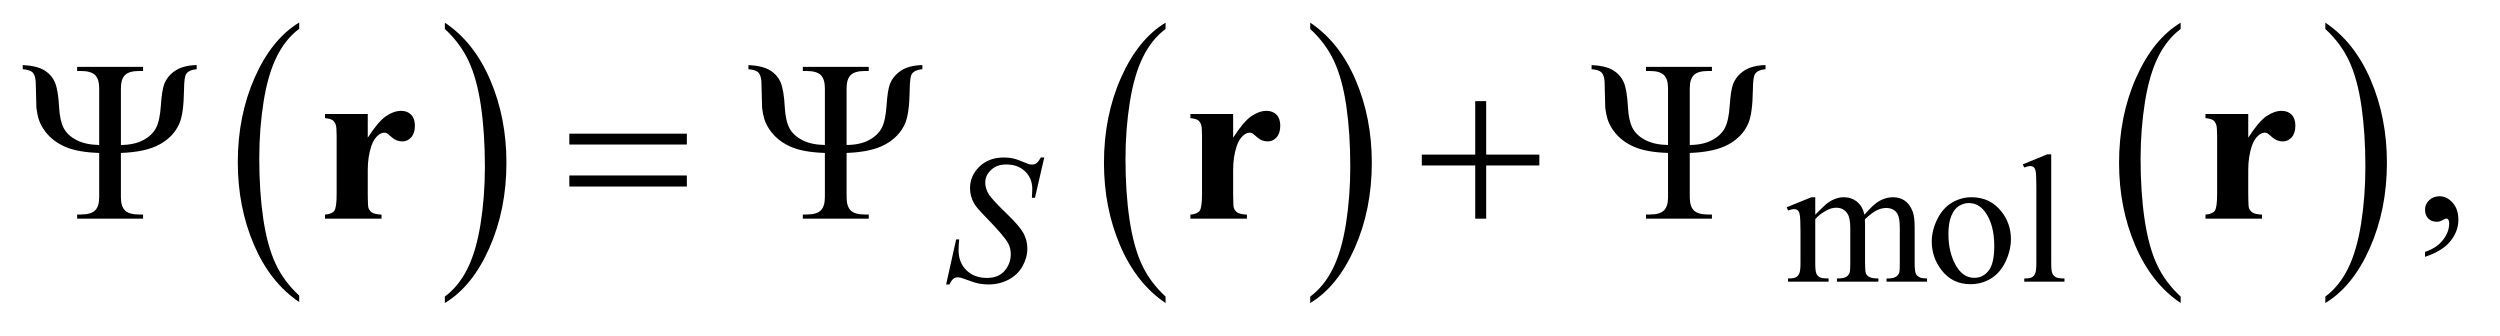
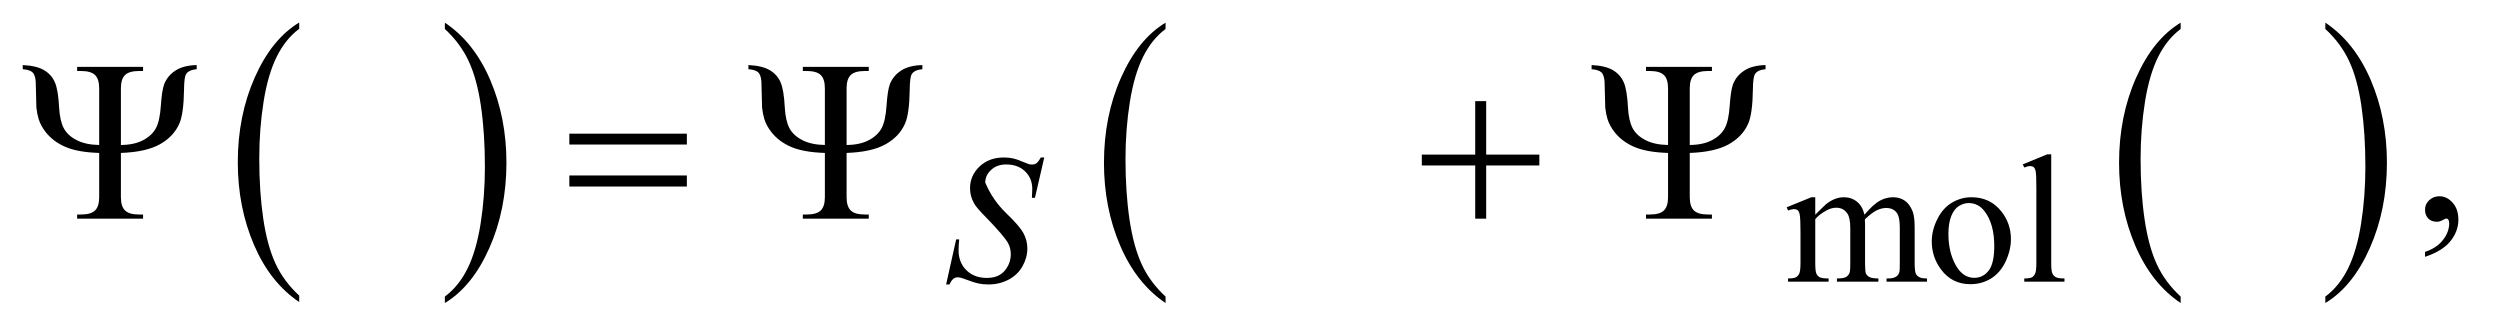
<svg xmlns="http://www.w3.org/2000/svg" stroke-dasharray="none" shape-rendering="auto" font-family="'Dialog'" text-rendering="auto" width="171" fill-opacity="1" color-interpolation="auto" color-rendering="auto" preserveAspectRatio="xMidYMid meet" font-size="12px" viewBox="0 0 171 23" fill="black" stroke="black" image-rendering="auto" stroke-miterlimit="10" stroke-linecap="square" stroke-linejoin="miter" font-style="normal" stroke-width="1" height="23" stroke-dashoffset="0" font-weight="normal" stroke-opacity="1">
  <defs id="genericDefs" />
  <g>
    <defs id="defs1">
      <clipPath clipPathUnits="userSpaceOnUse" id="clipPath1">
        <path d="M1.028 1.455 L109.447 1.455 L109.447 15.705 L1.028 15.705 L1.028 1.455 Z" />
      </clipPath>
      <clipPath clipPathUnits="userSpaceOnUse" id="clipPath2">
        <path d="M32.832 46.489 L32.832 501.746 L3496.699 501.746 L3496.699 46.489 Z" />
      </clipPath>
    </defs>
    <g transform="scale(1.576,1.576) translate(-1.028,-1.455) matrix(0.031,0,0,0.031,0,0)">
      <path d="M452.062 460.781 L452.062 469.797 Q411.406 442.516 388.742 389.703 Q366.078 336.891 366.078 274.125 Q366.078 208.828 389.914 155.18 Q413.75 101.531 452.062 78.438 L452.062 87.25 Q432.906 101.531 420.602 126.305 Q408.297 151.078 402.219 189.188 Q396.141 227.297 396.141 268.656 Q396.141 315.484 401.75 353.273 Q407.359 391.062 418.883 415.945 Q430.406 440.828 452.062 460.781 Z" stroke="none" clip-path="url(#clipPath2)" />
    </g>
    <g transform="matrix(0.049,0,0,0.049,-1.619,-2.293)">
      <path d="M654.016 87.25 L654.016 78.438 Q694.656 105.516 717.32 158.32 Q739.984 211.125 739.984 273.906 Q739.984 339.203 716.156 392.953 Q692.328 446.703 654.016 469.797 L654.016 460.781 Q673.328 446.5 685.633 421.727 Q697.938 396.953 703.93 358.945 Q709.922 320.938 709.922 279.375 Q709.922 232.75 704.398 194.852 Q698.875 156.953 687.266 132.078 Q675.656 107.203 654.016 87.25 Z" stroke="none" clip-path="url(#clipPath2)" />
    </g>
    <g transform="matrix(0.049,0,0,0.049,-1.619,-2.293)">
      <path d="M1660.062 460.781 L1660.062 469.797 Q1619.406 442.516 1596.742 389.703 Q1574.078 336.891 1574.078 274.125 Q1574.078 208.828 1597.914 155.18 Q1621.75 101.531 1660.062 78.438 L1660.062 87.25 Q1640.906 101.531 1628.602 126.305 Q1616.297 151.078 1610.219 189.188 Q1604.141 227.297 1604.141 268.656 Q1604.141 315.484 1609.75 353.273 Q1615.359 391.062 1626.883 415.945 Q1638.406 440.828 1660.062 460.781 Z" stroke="none" clip-path="url(#clipPath2)" />
    </g>
    <g transform="matrix(0.049,0,0,0.049,-1.619,-2.293)">
-       <path d="M1862.016 87.25 L1862.016 78.438 Q1902.656 105.516 1925.32 158.32 Q1947.984 211.125 1947.984 273.906 Q1947.984 339.203 1924.156 392.953 Q1900.328 446.703 1862.016 469.797 L1862.016 460.781 Q1881.328 446.5 1893.633 421.727 Q1905.938 396.953 1911.93 358.945 Q1917.922 320.938 1917.922 279.375 Q1917.922 232.75 1912.398 194.852 Q1906.875 156.953 1895.266 132.078 Q1883.656 107.203 1862.016 87.25 Z" stroke="none" clip-path="url(#clipPath2)" />
-     </g>
+       </g>
    <g transform="matrix(0.049,0,0,0.049,-1.619,-2.293)">
      <path d="M3077.062 460.781 L3077.062 469.797 Q3036.406 442.516 3013.742 389.703 Q2991.078 336.891 2991.078 274.125 Q2991.078 208.828 3014.914 155.18 Q3038.75 101.531 3077.062 78.438 L3077.062 87.25 Q3057.906 101.531 3045.602 126.305 Q3033.297 151.078 3027.219 189.188 Q3021.141 227.297 3021.141 268.656 Q3021.141 315.484 3026.75 353.273 Q3032.359 391.062 3043.883 415.945 Q3055.406 440.828 3077.062 460.781 Z" stroke="none" clip-path="url(#clipPath2)" />
    </g>
    <g transform="matrix(0.049,0,0,0.049,-1.619,-2.293)">
      <path d="M3279.016 87.25 L3279.016 78.438 Q3319.656 105.516 3342.32 158.32 Q3364.984 211.125 3364.984 273.906 Q3364.984 339.203 3341.156 392.953 Q3317.328 446.703 3279.016 469.797 L3279.016 460.781 Q3298.328 446.5 3310.633 421.727 Q3322.938 396.953 3328.93 358.945 Q3334.922 320.938 3334.922 279.375 Q3334.922 232.75 3329.398 194.852 Q3323.875 156.953 3312.266 132.078 Q3300.656 107.203 3279.016 87.25 Z" stroke="none" clip-path="url(#clipPath2)" />
    </g>
    <g transform="matrix(0.049,0,0,0.049,-1.619,-2.293)">
      <path d="M2567 346.5 Q2579.5 334 2581.75 332.125 Q2587.375 327.375 2593.875 324.75 Q2600.375 322.125 2606.75 322.125 Q2617.5 322.125 2625.25 328.375 Q2633 334.625 2635.625 346.5 Q2648.5 331.5 2657.375 326.812 Q2666.25 322.125 2675.625 322.125 Q2684.75 322.125 2691.812 326.812 Q2698.875 331.5 2703 342.125 Q2705.75 349.375 2705.75 364.875 L2705.75 414.125 Q2705.75 424.875 2707.375 428.875 Q2708.625 431.625 2712 433.562 Q2715.375 435.5 2723 435.5 L2723 440 L2666.5 440 L2666.5 435.5 L2668.875 435.5 Q2676.25 435.5 2680.375 432.625 Q2683.25 430.625 2684.5 426.25 Q2685 424.125 2685 414.125 L2685 364.875 Q2685 350.875 2681.625 345.125 Q2676.75 337.125 2666 337.125 Q2659.375 337.125 2652.688 340.438 Q2646 343.75 2636.5 352.75 L2636.25 354.125 L2636.5 359.5 L2636.5 414.125 Q2636.5 425.875 2637.812 428.75 Q2639.125 431.625 2642.75 433.562 Q2646.375 435.5 2655.125 435.5 L2655.125 440 L2597.25 440 L2597.25 435.5 Q2606.75 435.5 2610.312 433.25 Q2613.875 431 2615.25 426.5 Q2615.875 424.375 2615.875 414.125 L2615.875 364.875 Q2615.875 350.875 2611.75 344.75 Q2606.25 336.75 2596.375 336.75 Q2589.625 336.75 2583 340.375 Q2572.625 345.875 2567 352.75 L2567 414.125 Q2567 425.375 2568.562 428.75 Q2570.125 432.125 2573.188 433.812 Q2576.25 435.5 2585.625 435.5 L2585.625 440 L2529 440 L2529 435.5 Q2536.875 435.5 2540 433.812 Q2543.125 432.125 2544.75 428.438 Q2546.375 424.75 2546.375 414.125 L2546.375 370.375 Q2546.375 351.5 2545.25 346 Q2544.375 341.875 2542.5 340.312 Q2540.625 338.75 2537.375 338.75 Q2533.875 338.75 2529 340.625 L2527.125 336.125 L2561.625 322.125 L2567 322.125 L2567 346.5 ZM2785 322.125 Q2811 322.125 2826.75 341.875 Q2840.125 358.75 2840.125 380.625 Q2840.125 396 2832.75 411.75 Q2825.375 427.5 2812.438 435.5 Q2799.5 443.5 2783.625 443.5 Q2757.75 443.5 2742.5 422.875 Q2729.625 405.5 2729.625 383.875 Q2729.625 368.125 2737.438 352.562 Q2745.25 337 2758 329.562 Q2770.75 322.125 2785 322.125 ZM2781.125 330.25 Q2774.5 330.25 2767.812 334.188 Q2761.125 338.125 2757 348 Q2752.875 357.875 2752.875 373.375 Q2752.875 398.375 2762.812 416.5 Q2772.75 434.625 2789 434.625 Q2801.125 434.625 2809 424.625 Q2816.875 414.625 2816.875 390.25 Q2816.875 359.75 2803.75 342.25 Q2794.875 330.25 2781.125 330.25 ZM2896.375 262.25 L2896.375 414.125 Q2896.375 424.875 2897.938 428.375 Q2899.5 431.875 2902.75 433.688 Q2906 435.5 2914.875 435.5 L2914.875 440 L2858.75 440 L2858.75 435.5 Q2866.625 435.5 2869.5 433.875 Q2872.375 432.25 2874 428.5 Q2875.625 424.75 2875.625 414.125 L2875.625 310.125 Q2875.625 290.75 2874.75 286.312 Q2873.875 281.875 2871.938 280.25 Q2870 278.625 2867 278.625 Q2863.75 278.625 2858.75 280.625 L2856.625 276.25 L2890.75 262.25 L2896.375 262.25 Z" stroke="none" clip-path="url(#clipPath2)" />
    </g>
    <g transform="matrix(0.049,0,0,0.049,-1.619,-2.293)">
      <path d="M3418.188 405.281 L3418.188 398.406 Q3434.281 393.094 3443.109 381.922 Q3451.938 370.75 3451.938 358.25 Q3451.938 355.281 3450.531 353.25 Q3449.438 351.844 3448.344 351.844 Q3446.625 351.844 3440.844 354.969 Q3438.031 356.375 3434.906 356.375 Q3427.25 356.375 3422.719 351.844 Q3418.188 347.312 3418.188 339.344 Q3418.188 331.688 3424.047 326.219 Q3429.906 320.75 3438.344 320.75 Q3448.656 320.75 3456.703 329.734 Q3464.75 338.719 3464.75 353.562 Q3464.75 369.656 3453.578 383.484 Q3442.406 397.312 3418.188 405.281 Z" stroke="none" clip-path="url(#clipPath2)" />
    </g>
    <g transform="matrix(0.049,0,0,0.049,-1.619,-2.293)">
-       <path d="M1353.75 443.875 L1367.75 381 L1372 381 Q1371.125 390.125 1371.125 396.125 Q1371.125 413.25 1382.062 424 Q1393 434.75 1410.625 434.75 Q1427 434.75 1435.5 424.688 Q1444 414.625 1444 401.5 Q1444 393 1440.125 386 Q1434.25 375.625 1408.75 349.5 Q1396.375 337 1392.875 330.875 Q1387.125 320.75 1387.125 309.625 Q1387.125 291.875 1400.375 279.25 Q1413.625 266.625 1434.375 266.625 Q1441.375 266.625 1447.625 268 Q1451.5 268.75 1461.75 273 Q1469 275.875 1469.75 276.125 Q1471.5 276.5 1473.625 276.5 Q1477.25 276.5 1479.875 274.625 Q1482.5 272.75 1486 266.625 L1490.75 266.625 L1477.75 322.875 L1473.5 322.875 Q1474 315.375 1474 310.75 Q1474 295.625 1464 286 Q1454 276.375 1437.625 276.375 Q1424.625 276.375 1416.5 284 Q1408.375 291.625 1408.375 301.625 Q1408.375 310.375 1413.562 318.312 Q1418.75 326.25 1437.438 344.188 Q1456.125 362.125 1461.625 372.188 Q1467.125 382.25 1467.125 393.625 Q1467.125 406.5 1460.312 418.562 Q1453.5 430.625 1440.75 437.25 Q1428 443.875 1412.875 443.875 Q1405.375 443.875 1398.875 442.5 Q1392.375 441.125 1378.125 435.75 Q1373.25 433.875 1370 433.875 Q1362.625 433.875 1358.5 443.875 L1353.75 443.875 Z" stroke="none" clip-path="url(#clipPath2)" />
+       <path d="M1353.75 443.875 L1367.75 381 L1372 381 Q1371.125 390.125 1371.125 396.125 Q1371.125 413.25 1382.062 424 Q1393 434.75 1410.625 434.75 Q1427 434.75 1435.5 424.688 Q1444 414.625 1444 401.5 Q1444 393 1440.125 386 Q1434.25 375.625 1408.75 349.5 Q1396.375 337 1392.875 330.875 Q1387.125 320.75 1387.125 309.625 Q1387.125 291.875 1400.375 279.25 Q1413.625 266.625 1434.375 266.625 Q1441.375 266.625 1447.625 268 Q1451.5 268.75 1461.75 273 Q1469 275.875 1469.75 276.125 Q1471.5 276.5 1473.625 276.5 Q1477.25 276.5 1479.875 274.625 Q1482.5 272.75 1486 266.625 L1490.75 266.625 L1477.75 322.875 L1473.5 322.875 Q1474 315.375 1474 310.75 Q1474 295.625 1464 286 Q1454 276.375 1437.625 276.375 Q1424.625 276.375 1416.5 284 Q1408.375 291.625 1408.375 301.625 Q1418.75 326.25 1437.438 344.188 Q1456.125 362.125 1461.625 372.188 Q1467.125 382.25 1467.125 393.625 Q1467.125 406.5 1460.312 418.562 Q1453.5 430.625 1440.75 437.25 Q1428 443.875 1412.875 443.875 Q1405.375 443.875 1398.875 442.5 Q1392.375 441.125 1378.125 435.75 Q1373.25 433.875 1370 433.875 Q1362.625 433.875 1358.5 443.875 L1353.75 443.875 Z" stroke="none" clip-path="url(#clipPath2)" />
    </g>
    <g transform="matrix(0.049,0,0,0.049,-1.619,-2.293)">
      <path d="M201.812 249.188 Q220.562 249.031 232.984 242.391 Q245.406 235.75 250.797 225.516 Q256.188 215.281 257.594 194.109 Q259 172.938 262.281 164.188 Q266.812 152.625 277.828 145.359 Q288.844 138.094 307.594 137.625 L307.594 143.406 Q296.656 144.344 292.906 150.125 Q290.094 154.344 289.938 171.688 Q289.469 205.75 283.375 219.344 Q275.562 237.312 256.266 248.172 Q236.969 259.031 201.812 260.281 L201.812 322 Q201.812 334.969 207.594 340.594 Q213.375 346.219 227.125 346.219 L232.75 346.219 L232.75 352 L140.719 352 L140.719 346.219 L146.188 346.219 Q159.938 346.219 165.719 340.594 Q171.5 334.969 171.5 322 L171.5 260.281 Q141.969 259.344 124.703 252 Q107.438 244.656 96.969 231.375 Q89.938 222.469 86.969 212.938 Q84.938 206.219 83.844 197.156 L82.906 161.062 Q82.281 151.531 78.531 147.859 Q74.781 144.188 64.781 143.406 L64.781 137.625 Q84.156 138.562 94.547 144.734 Q104.938 150.906 109.625 161.609 Q114.312 172.312 115.562 197 Q116.656 215.438 121.969 225.594 Q127.281 235.75 139.859 242.312 Q152.438 248.875 171.5 249.188 L171.5 170.125 Q171.5 157.156 165.719 151.531 Q159.938 145.906 146.188 145.906 L140.719 145.906 L140.719 140.125 L232.75 140.125 L232.75 145.906 L227.125 145.906 Q213.375 145.906 207.594 151.531 Q201.812 157.156 201.812 170.125 L201.812 249.188 ZM827.781 233.406 L991.844 233.406 L991.844 248.562 L827.781 248.562 L827.781 233.406 ZM827.781 291.688 L991.844 291.688 L991.844 307.156 L827.781 307.156 L827.781 291.688 ZM1214.812 249.188 Q1233.562 249.031 1245.984 242.391 Q1258.406 235.75 1263.797 225.516 Q1269.188 215.281 1270.594 194.109 Q1272 172.938 1275.281 164.188 Q1279.812 152.625 1290.828 145.359 Q1301.844 138.094 1320.594 137.625 L1320.594 143.406 Q1309.656 144.344 1305.906 150.125 Q1303.094 154.344 1302.938 171.688 Q1302.469 205.75 1296.375 219.344 Q1288.562 237.312 1269.266 248.172 Q1249.969 259.031 1214.812 260.281 L1214.812 322 Q1214.812 334.969 1220.594 340.594 Q1226.375 346.219 1240.125 346.219 L1245.75 346.219 L1245.75 352 L1153.719 352 L1153.719 346.219 L1159.188 346.219 Q1172.938 346.219 1178.719 340.594 Q1184.5 334.969 1184.5 322 L1184.5 260.281 Q1154.969 259.344 1137.703 252 Q1120.438 244.656 1109.969 231.375 Q1102.938 222.469 1099.969 212.938 Q1097.938 206.219 1096.844 197.156 L1095.906 161.062 Q1095.281 151.531 1091.531 147.859 Q1087.781 144.188 1077.781 143.406 L1077.781 137.625 Q1097.156 138.562 1107.547 144.734 Q1117.938 150.906 1122.625 161.609 Q1127.312 172.312 1128.562 197 Q1129.656 215.438 1134.969 225.594 Q1140.281 235.75 1152.859 242.312 Q1165.438 248.875 1184.5 249.188 L1184.5 170.125 Q1184.5 157.156 1178.719 151.531 Q1172.938 145.906 1159.188 145.906 L1153.719 145.906 L1153.719 140.125 L1245.75 140.125 L1245.75 145.906 L1240.125 145.906 Q1226.375 145.906 1220.594 151.531 Q1214.812 157.156 1214.812 170.125 L1214.812 249.188 ZM2092.312 187.938 L2107.625 187.938 L2107.625 262.625 L2181.844 262.625 L2181.844 277.781 L2107.625 277.781 L2107.625 352 L2092.312 352 L2092.312 277.781 L2017.781 277.781 L2017.781 262.625 L2092.312 262.625 L2092.312 187.938 ZM2391.812 249.188 Q2410.562 249.031 2422.984 242.391 Q2435.406 235.75 2440.797 225.516 Q2446.188 215.281 2447.594 194.109 Q2449 172.938 2452.281 164.188 Q2456.812 152.625 2467.828 145.359 Q2478.844 138.094 2497.594 137.625 L2497.594 143.406 Q2486.656 144.344 2482.906 150.125 Q2480.094 154.344 2479.938 171.688 Q2479.469 205.75 2473.375 219.344 Q2465.562 237.312 2446.266 248.172 Q2426.969 259.031 2391.812 260.281 L2391.812 322 Q2391.812 334.969 2397.594 340.594 Q2403.375 346.219 2417.125 346.219 L2422.75 346.219 L2422.75 352 L2330.719 352 L2330.719 346.219 L2336.188 346.219 Q2349.938 346.219 2355.719 340.594 Q2361.5 334.969 2361.5 322 L2361.5 260.281 Q2331.969 259.344 2314.703 252 Q2297.438 244.656 2286.969 231.375 Q2279.938 222.469 2276.969 212.938 Q2274.938 206.219 2273.844 197.156 L2272.906 161.062 Q2272.281 151.531 2268.531 147.859 Q2264.781 144.188 2254.781 143.406 L2254.781 137.625 Q2274.156 138.562 2284.547 144.734 Q2294.938 150.906 2299.625 161.609 Q2304.312 172.312 2305.562 197 Q2306.656 215.438 2311.969 225.594 Q2317.281 235.75 2329.859 242.312 Q2342.438 248.875 2361.5 249.188 L2361.5 170.125 Q2361.5 157.156 2355.719 151.531 Q2349.938 145.906 2336.188 145.906 L2330.719 145.906 L2330.719 140.125 L2422.75 140.125 L2422.75 145.906 L2417.125 145.906 Q2403.375 145.906 2397.594 151.531 Q2391.812 157.156 2391.812 170.125 L2391.812 249.188 Z" stroke="none" clip-path="url(#clipPath2)" />
    </g>
    <g transform="matrix(0.049,0,0,0.049,-1.619,-2.293)">
-       <path d="M546.406 205.906 L546.406 239.031 Q560.938 216.375 571.875 208.953 Q582.812 201.531 592.969 201.531 Q601.719 201.531 606.953 206.922 Q612.188 212.312 612.188 222.156 Q612.188 232.625 607.109 238.406 Q602.031 244.188 594.844 244.188 Q586.562 244.188 580.469 238.875 Q574.375 233.562 573.281 232.938 Q571.719 232 569.688 232 Q565.156 232 561.094 235.438 Q554.688 240.75 551.406 250.594 Q546.406 265.75 546.406 284.031 L546.406 317.625 L546.562 326.375 Q546.562 335.281 547.656 337.781 Q549.531 342 553.203 343.953 Q556.875 345.906 565.625 346.375 L565.625 352 L486.719 352 L486.719 346.375 Q496.25 345.594 499.609 341.141 Q502.969 336.688 502.969 317.625 L502.969 236.844 Q502.969 224.344 501.719 220.906 Q500.156 216.531 497.188 214.5 Q494.219 212.469 486.719 211.688 L486.719 205.906 L546.406 205.906 ZM1754.406 205.906 L1754.406 239.031 Q1768.938 216.375 1779.875 208.953 Q1790.812 201.531 1800.969 201.531 Q1809.719 201.531 1814.953 206.922 Q1820.188 212.312 1820.188 222.156 Q1820.188 232.625 1815.109 238.406 Q1810.031 244.188 1802.844 244.188 Q1794.562 244.188 1788.469 238.875 Q1782.375 233.562 1781.281 232.938 Q1779.719 232 1777.688 232 Q1773.156 232 1769.094 235.438 Q1762.688 240.75 1759.406 250.594 Q1754.406 265.75 1754.406 284.031 L1754.406 317.625 L1754.562 326.375 Q1754.562 335.281 1755.656 337.781 Q1757.531 342 1761.203 343.953 Q1764.875 345.906 1773.625 346.375 L1773.625 352 L1694.719 352 L1694.719 346.375 Q1704.25 345.594 1707.609 341.141 Q1710.969 336.688 1710.969 317.625 L1710.969 236.844 Q1710.969 224.344 1709.719 220.906 Q1708.156 216.531 1705.188 214.5 Q1702.219 212.469 1694.719 211.688 L1694.719 205.906 L1754.406 205.906 ZM3171.406 205.906 L3171.406 239.031 Q3185.938 216.375 3196.875 208.953 Q3207.812 201.531 3217.969 201.531 Q3226.719 201.531 3231.953 206.922 Q3237.188 212.312 3237.188 222.156 Q3237.188 232.625 3232.109 238.406 Q3227.031 244.188 3219.844 244.188 Q3211.562 244.188 3205.469 238.875 Q3199.375 233.562 3198.281 232.938 Q3196.719 232 3194.688 232 Q3190.156 232 3186.094 235.438 Q3179.688 240.75 3176.406 250.594 Q3171.406 265.75 3171.406 284.031 L3171.406 317.625 L3171.562 326.375 Q3171.562 335.281 3172.656 337.781 Q3174.531 342 3178.203 343.953 Q3181.875 345.906 3190.625 346.375 L3190.625 352 L3111.719 352 L3111.719 346.375 Q3121.25 345.594 3124.609 341.141 Q3127.969 336.688 3127.969 317.625 L3127.969 236.844 Q3127.969 224.344 3126.719 220.906 Q3125.156 216.531 3122.188 214.5 Q3119.219 212.469 3111.719 211.688 L3111.719 205.906 L3171.406 205.906 Z" stroke="none" clip-path="url(#clipPath2)" />
-     </g>
+       </g>
  </g>
</svg>